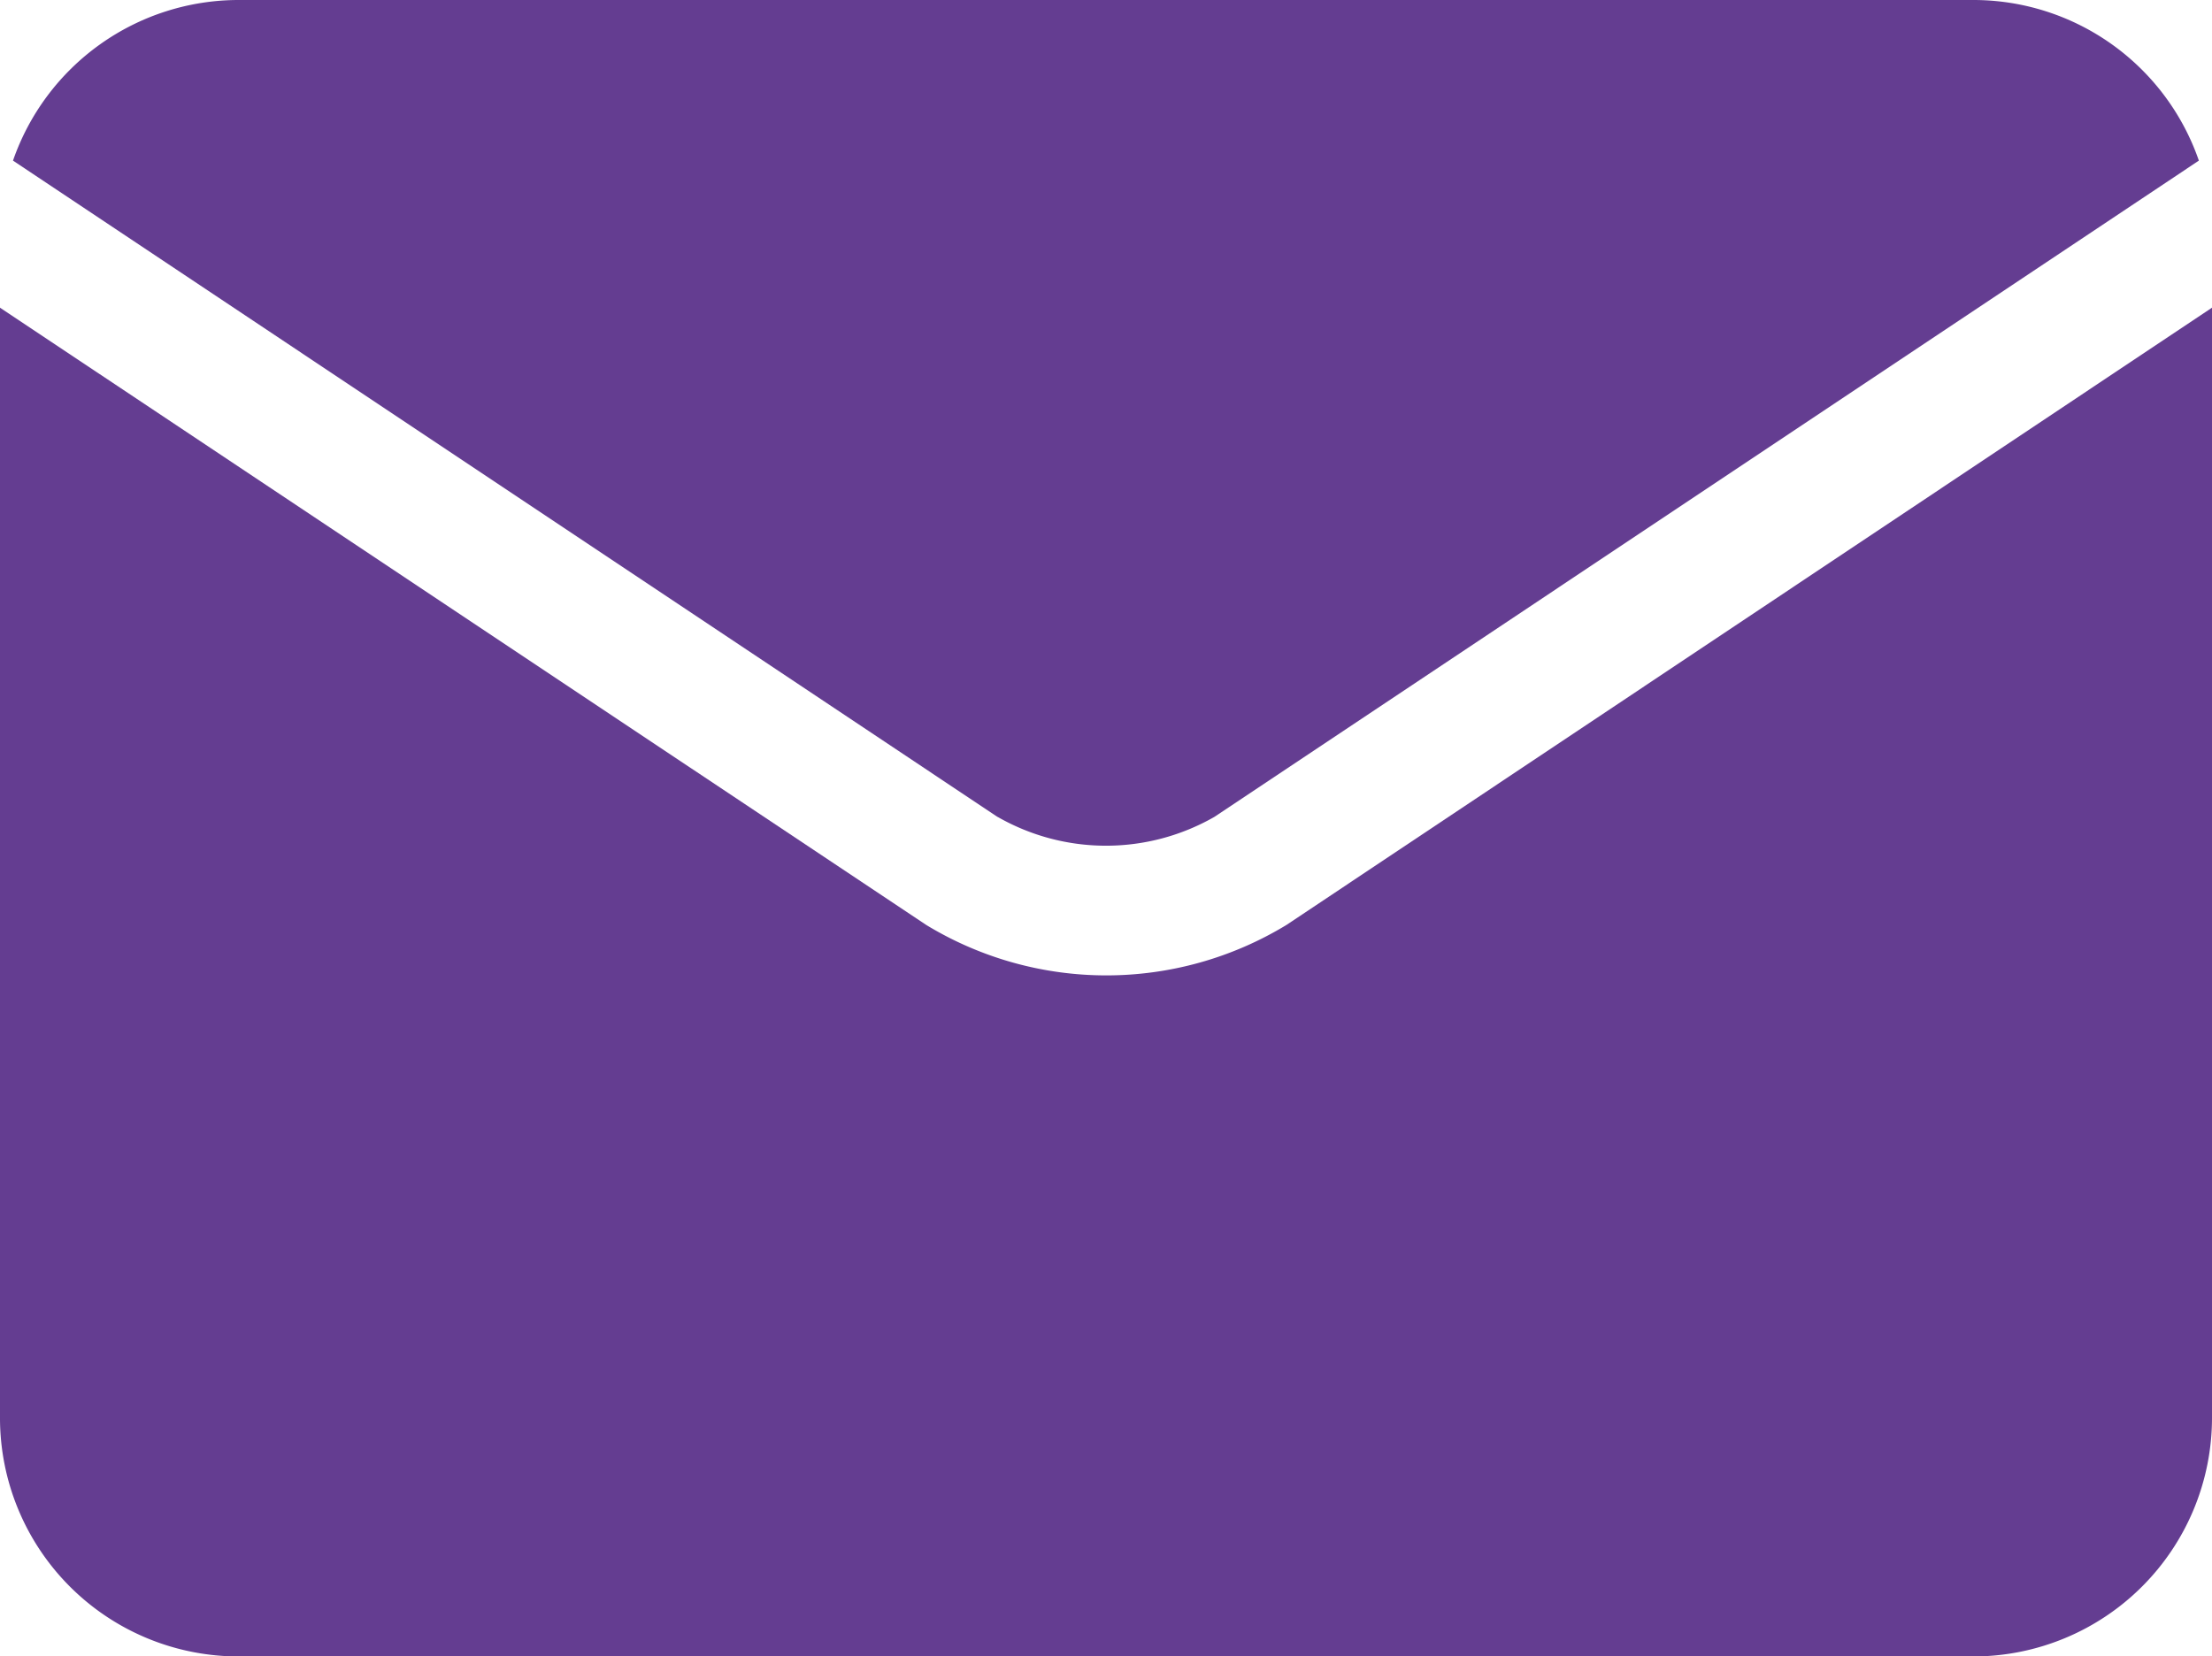
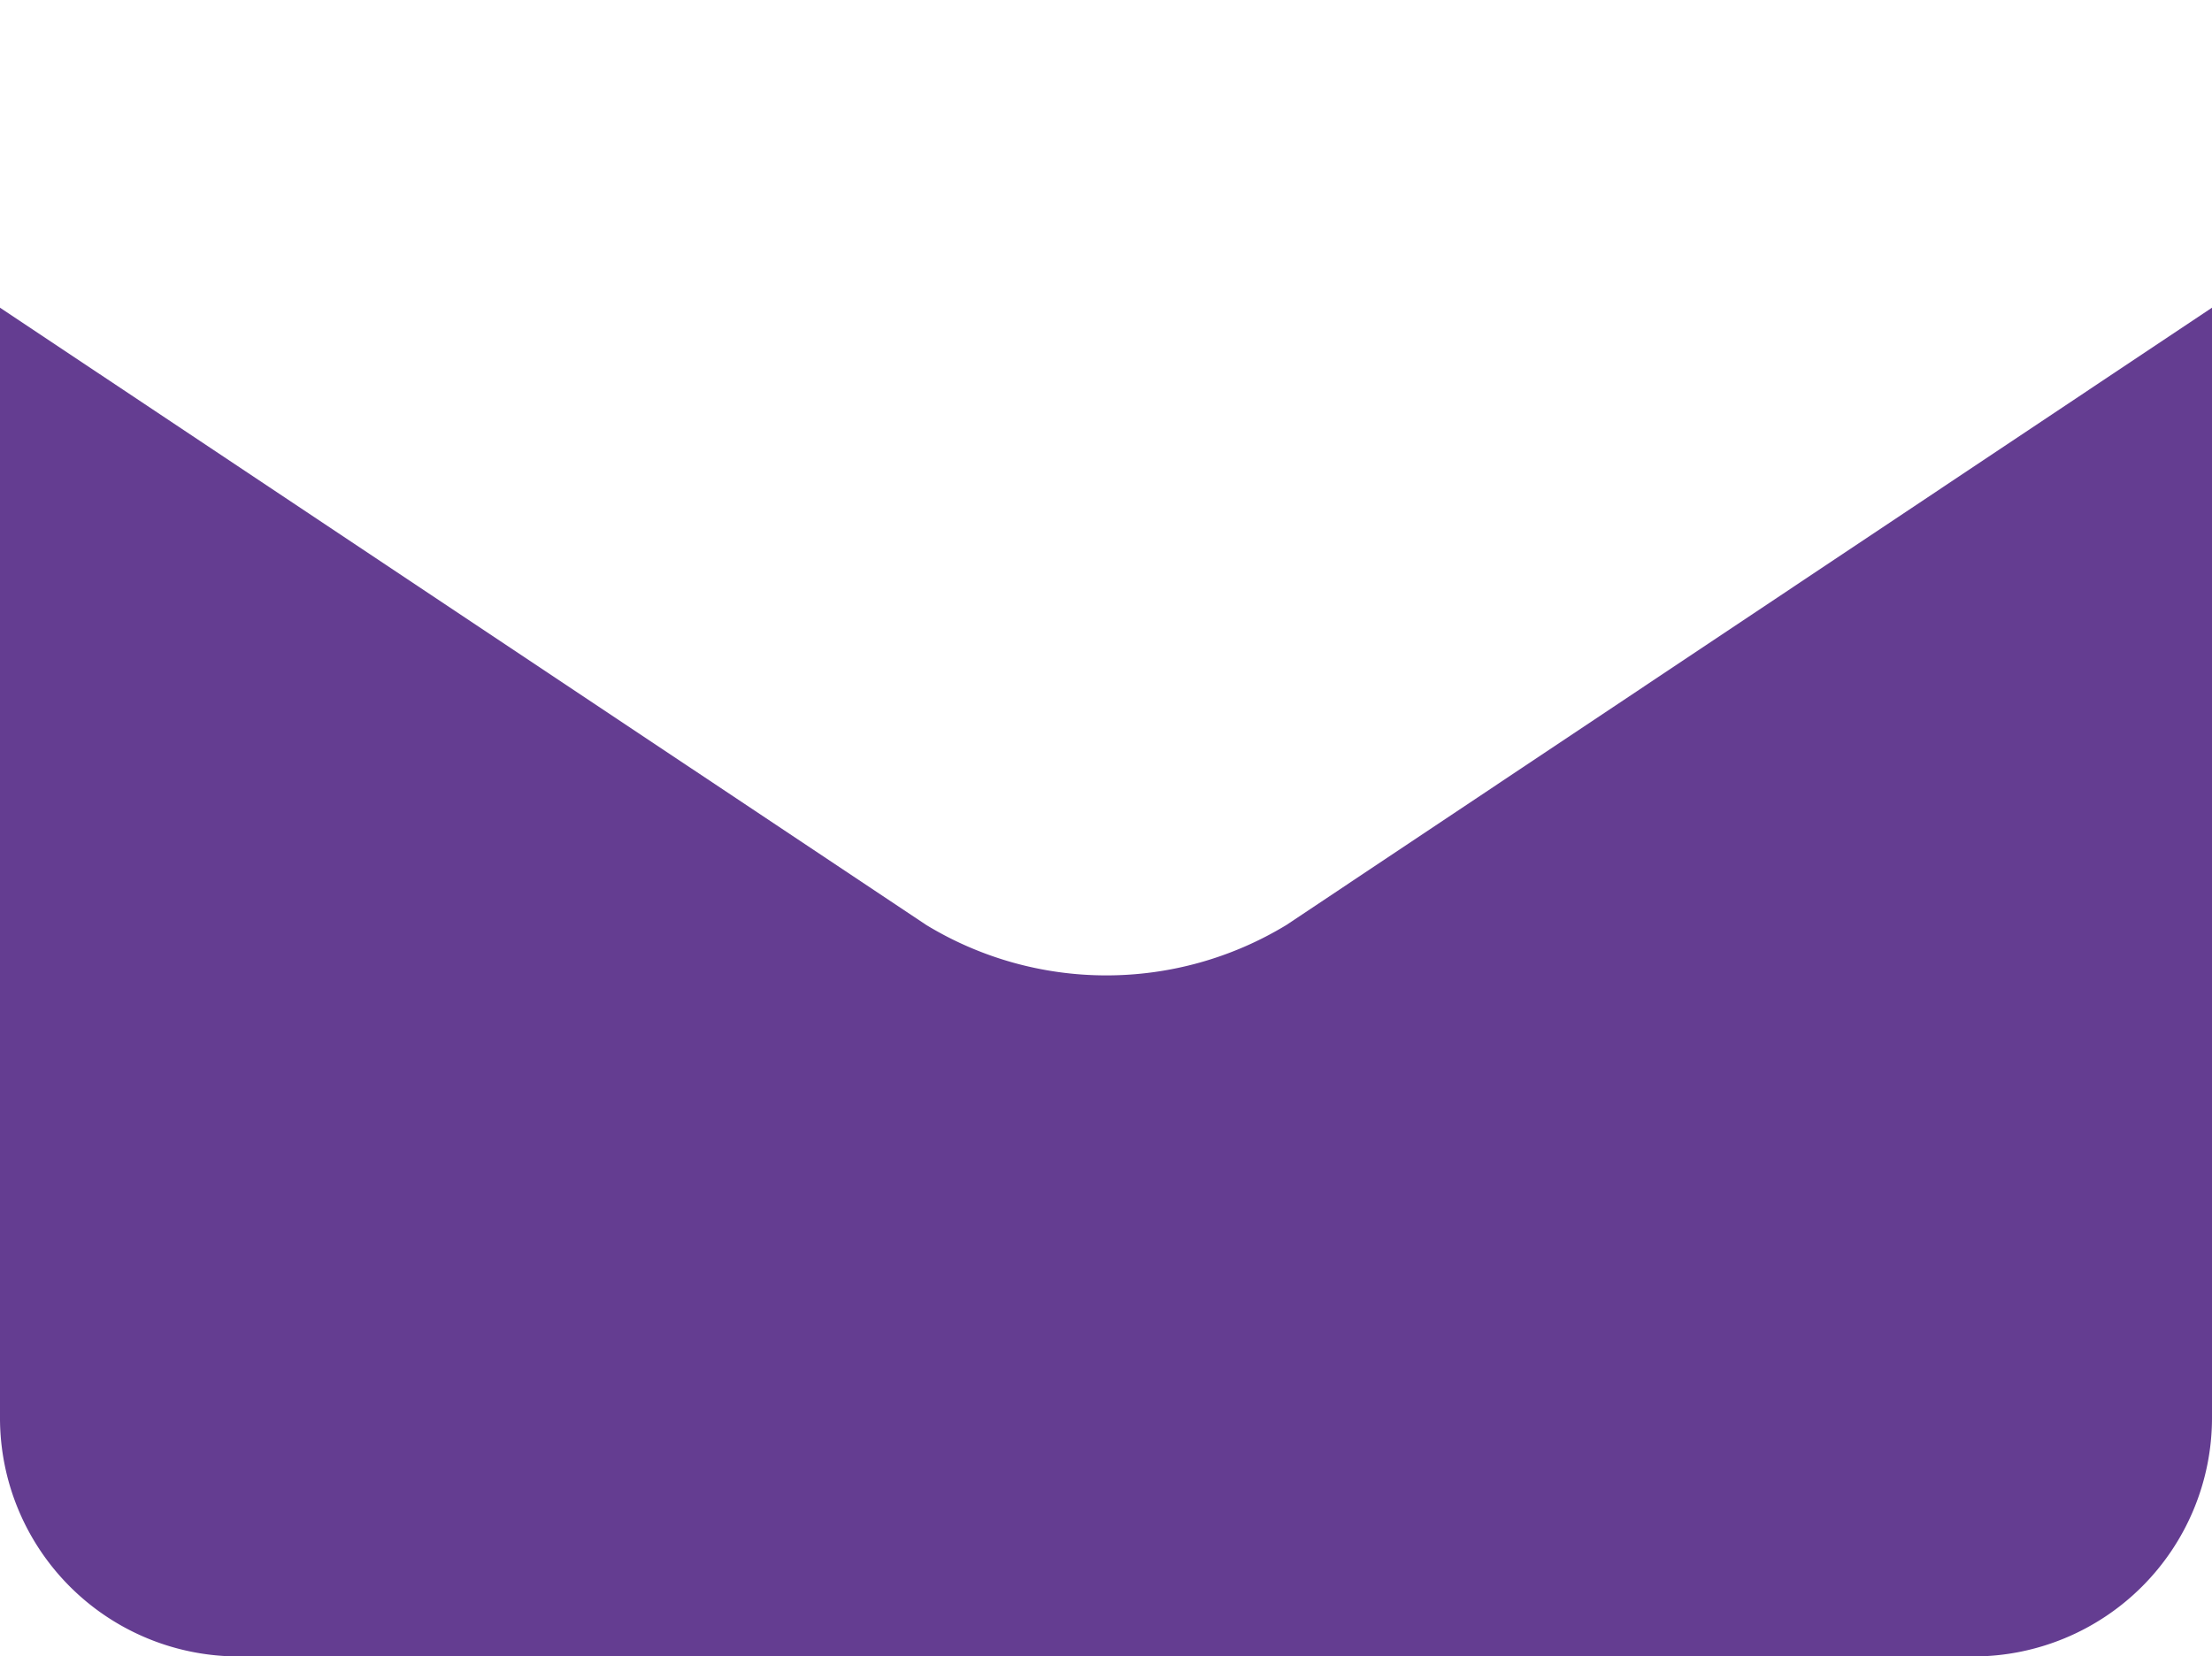
<svg xmlns="http://www.w3.org/2000/svg" width="16" height="11.984" viewBox="0 0 16 11.984">
  <g id="icon-email" transform="translate(0 -0.008)">
-     <path id="Path_1" data-name="Path 1" d="M7.216,5.918a1.578,1.578,0,0,0,1.568,0L15.905,1.17A1.726,1.726,0,0,0,14.275.008H1.725A1.728,1.728,0,0,0,.094,1.17L7.215,5.918Z" fill="#643d91" />
    <path id="Path_2" data-name="Path 2" d="M9.305,6.7A2.508,2.508,0,0,1,6.7,6.7L0,2.234v8.034a1.726,1.726,0,0,0,1.724,1.724H14.276A1.727,1.727,0,0,0,16,10.268V2.234Z" fill="#643d91" />
  </g>
</svg>